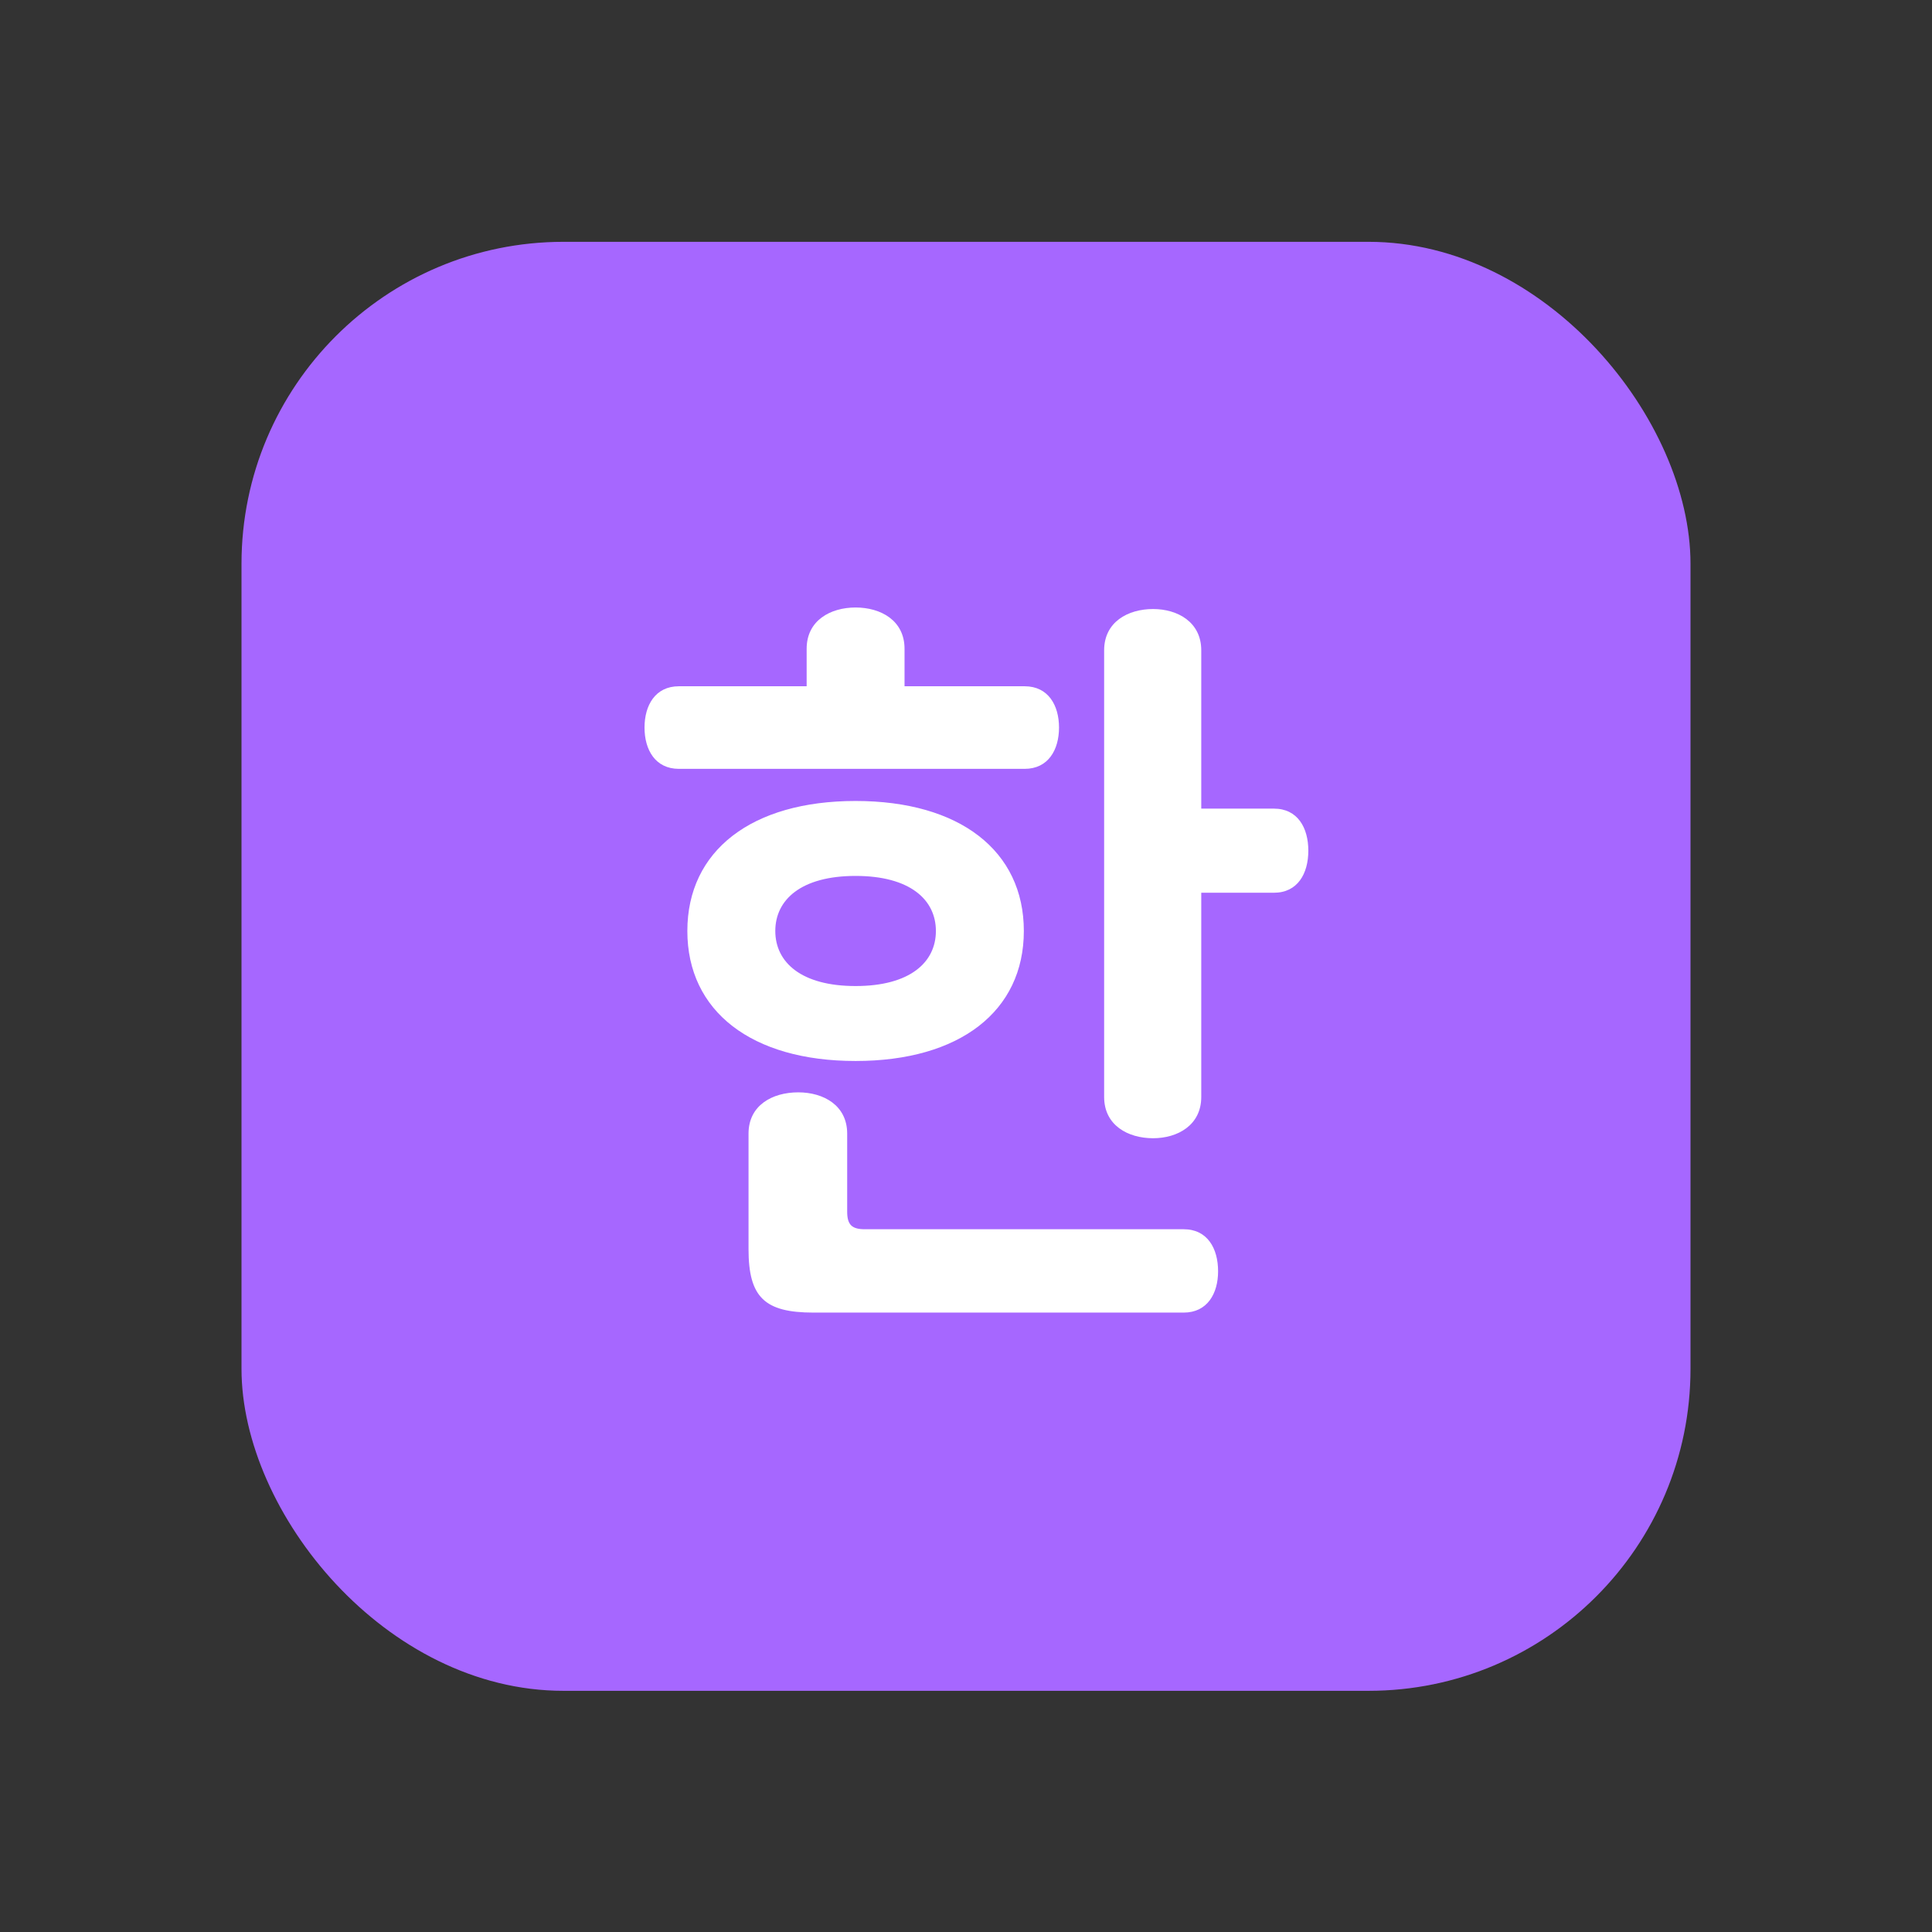
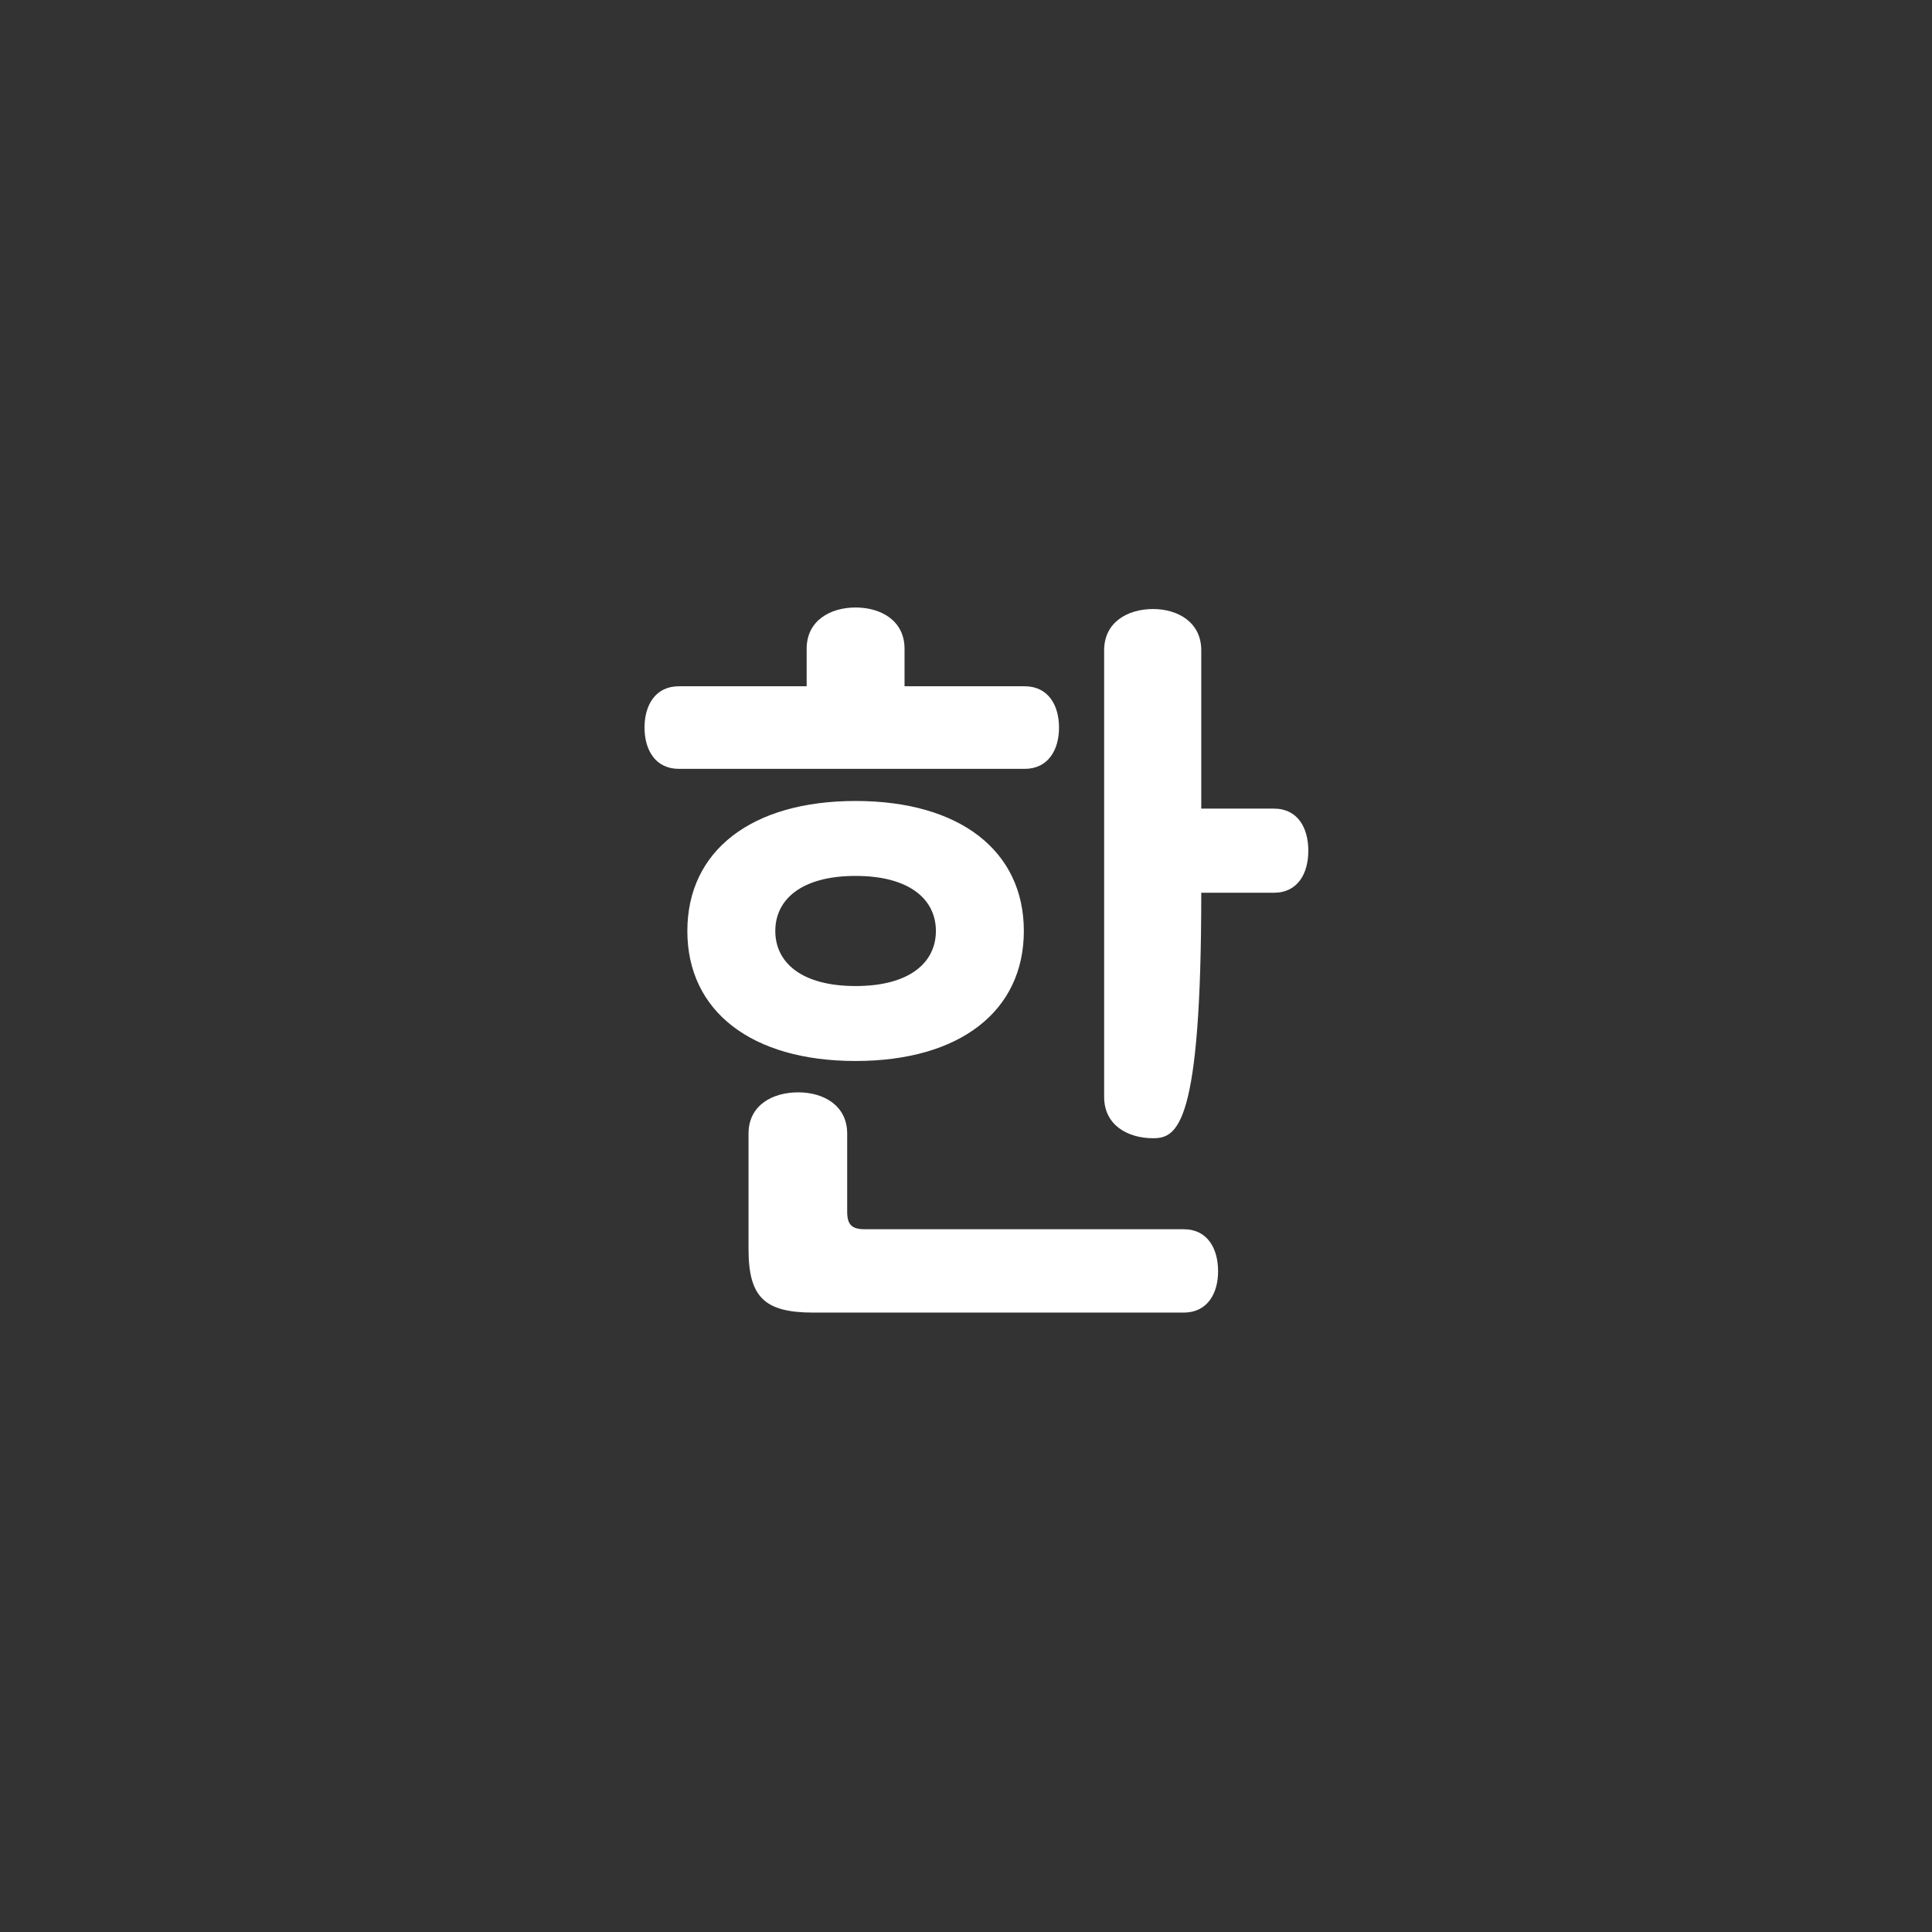
<svg xmlns="http://www.w3.org/2000/svg" width="48" height="48" viewBox="0 0 48 48" fill="none">
  <rect x="0" y="0" width="48" height="48" fill="#333333" stroke="none" />
-   <rect x="6" y="6.008" width="36" height="36" rx="8" fill="#A667FF" />
-   <path d="M21.257 19.9C23.841 19.9 25.437 21.135 25.437 23.13C25.437 25.125 23.841 26.36 21.257 26.36C18.673 26.36 17.077 25.125 17.077 23.13C17.077 21.135 18.673 19.9 21.257 19.9ZM25.456 19.102H16.868C16.279 19.102 16.013 18.627 16.013 18.076C16.013 17.525 16.279 17.05 16.868 17.05H20.041V16.119C20.041 15.416 20.63 15.093 21.257 15.093C21.884 15.093 22.473 15.416 22.473 16.119V17.05H25.456C26.045 17.05 26.311 17.525 26.311 18.076C26.311 18.627 26.045 19.102 25.456 19.102ZM21.257 24.498C22.606 24.498 23.252 23.909 23.252 23.13C23.252 22.351 22.606 21.762 21.257 21.762C19.908 21.762 19.262 22.351 19.262 23.13C19.262 23.909 19.908 24.498 21.257 24.498ZM29.845 16.157V20.09H31.65C32.239 20.09 32.505 20.565 32.505 21.135C32.505 21.705 32.239 22.18 31.65 22.18H29.845V27.253C29.845 27.956 29.256 28.279 28.648 28.279C28.021 28.279 27.432 27.956 27.432 27.253V16.157C27.432 15.454 28.021 15.131 28.648 15.131C29.256 15.131 29.845 15.454 29.845 16.157ZM29.408 32.611H20.212C18.996 32.611 18.597 32.231 18.597 31.034V28.165C18.597 27.462 19.186 27.139 19.832 27.139C20.459 27.139 21.048 27.462 21.048 28.165V30.103C21.048 30.426 21.162 30.54 21.485 30.54H29.408C29.997 30.54 30.263 31.015 30.263 31.585C30.263 32.136 29.997 32.611 29.408 32.611Z" fill="white" />
+   <path d="M21.257 19.9C23.841 19.9 25.437 21.135 25.437 23.13C25.437 25.125 23.841 26.36 21.257 26.36C18.673 26.36 17.077 25.125 17.077 23.13C17.077 21.135 18.673 19.9 21.257 19.9ZM25.456 19.102H16.868C16.279 19.102 16.013 18.627 16.013 18.076C16.013 17.525 16.279 17.05 16.868 17.05H20.041V16.119C20.041 15.416 20.63 15.093 21.257 15.093C21.884 15.093 22.473 15.416 22.473 16.119V17.05H25.456C26.045 17.05 26.311 17.525 26.311 18.076C26.311 18.627 26.045 19.102 25.456 19.102ZM21.257 24.498C22.606 24.498 23.252 23.909 23.252 23.13C23.252 22.351 22.606 21.762 21.257 21.762C19.908 21.762 19.262 22.351 19.262 23.13C19.262 23.909 19.908 24.498 21.257 24.498ZM29.845 16.157V20.09H31.65C32.239 20.09 32.505 20.565 32.505 21.135C32.505 21.705 32.239 22.18 31.65 22.18H29.845C29.845 27.956 29.256 28.279 28.648 28.279C28.021 28.279 27.432 27.956 27.432 27.253V16.157C27.432 15.454 28.021 15.131 28.648 15.131C29.256 15.131 29.845 15.454 29.845 16.157ZM29.408 32.611H20.212C18.996 32.611 18.597 32.231 18.597 31.034V28.165C18.597 27.462 19.186 27.139 19.832 27.139C20.459 27.139 21.048 27.462 21.048 28.165V30.103C21.048 30.426 21.162 30.54 21.485 30.54H29.408C29.997 30.54 30.263 31.015 30.263 31.585C30.263 32.136 29.997 32.611 29.408 32.611Z" fill="white" />
</svg>